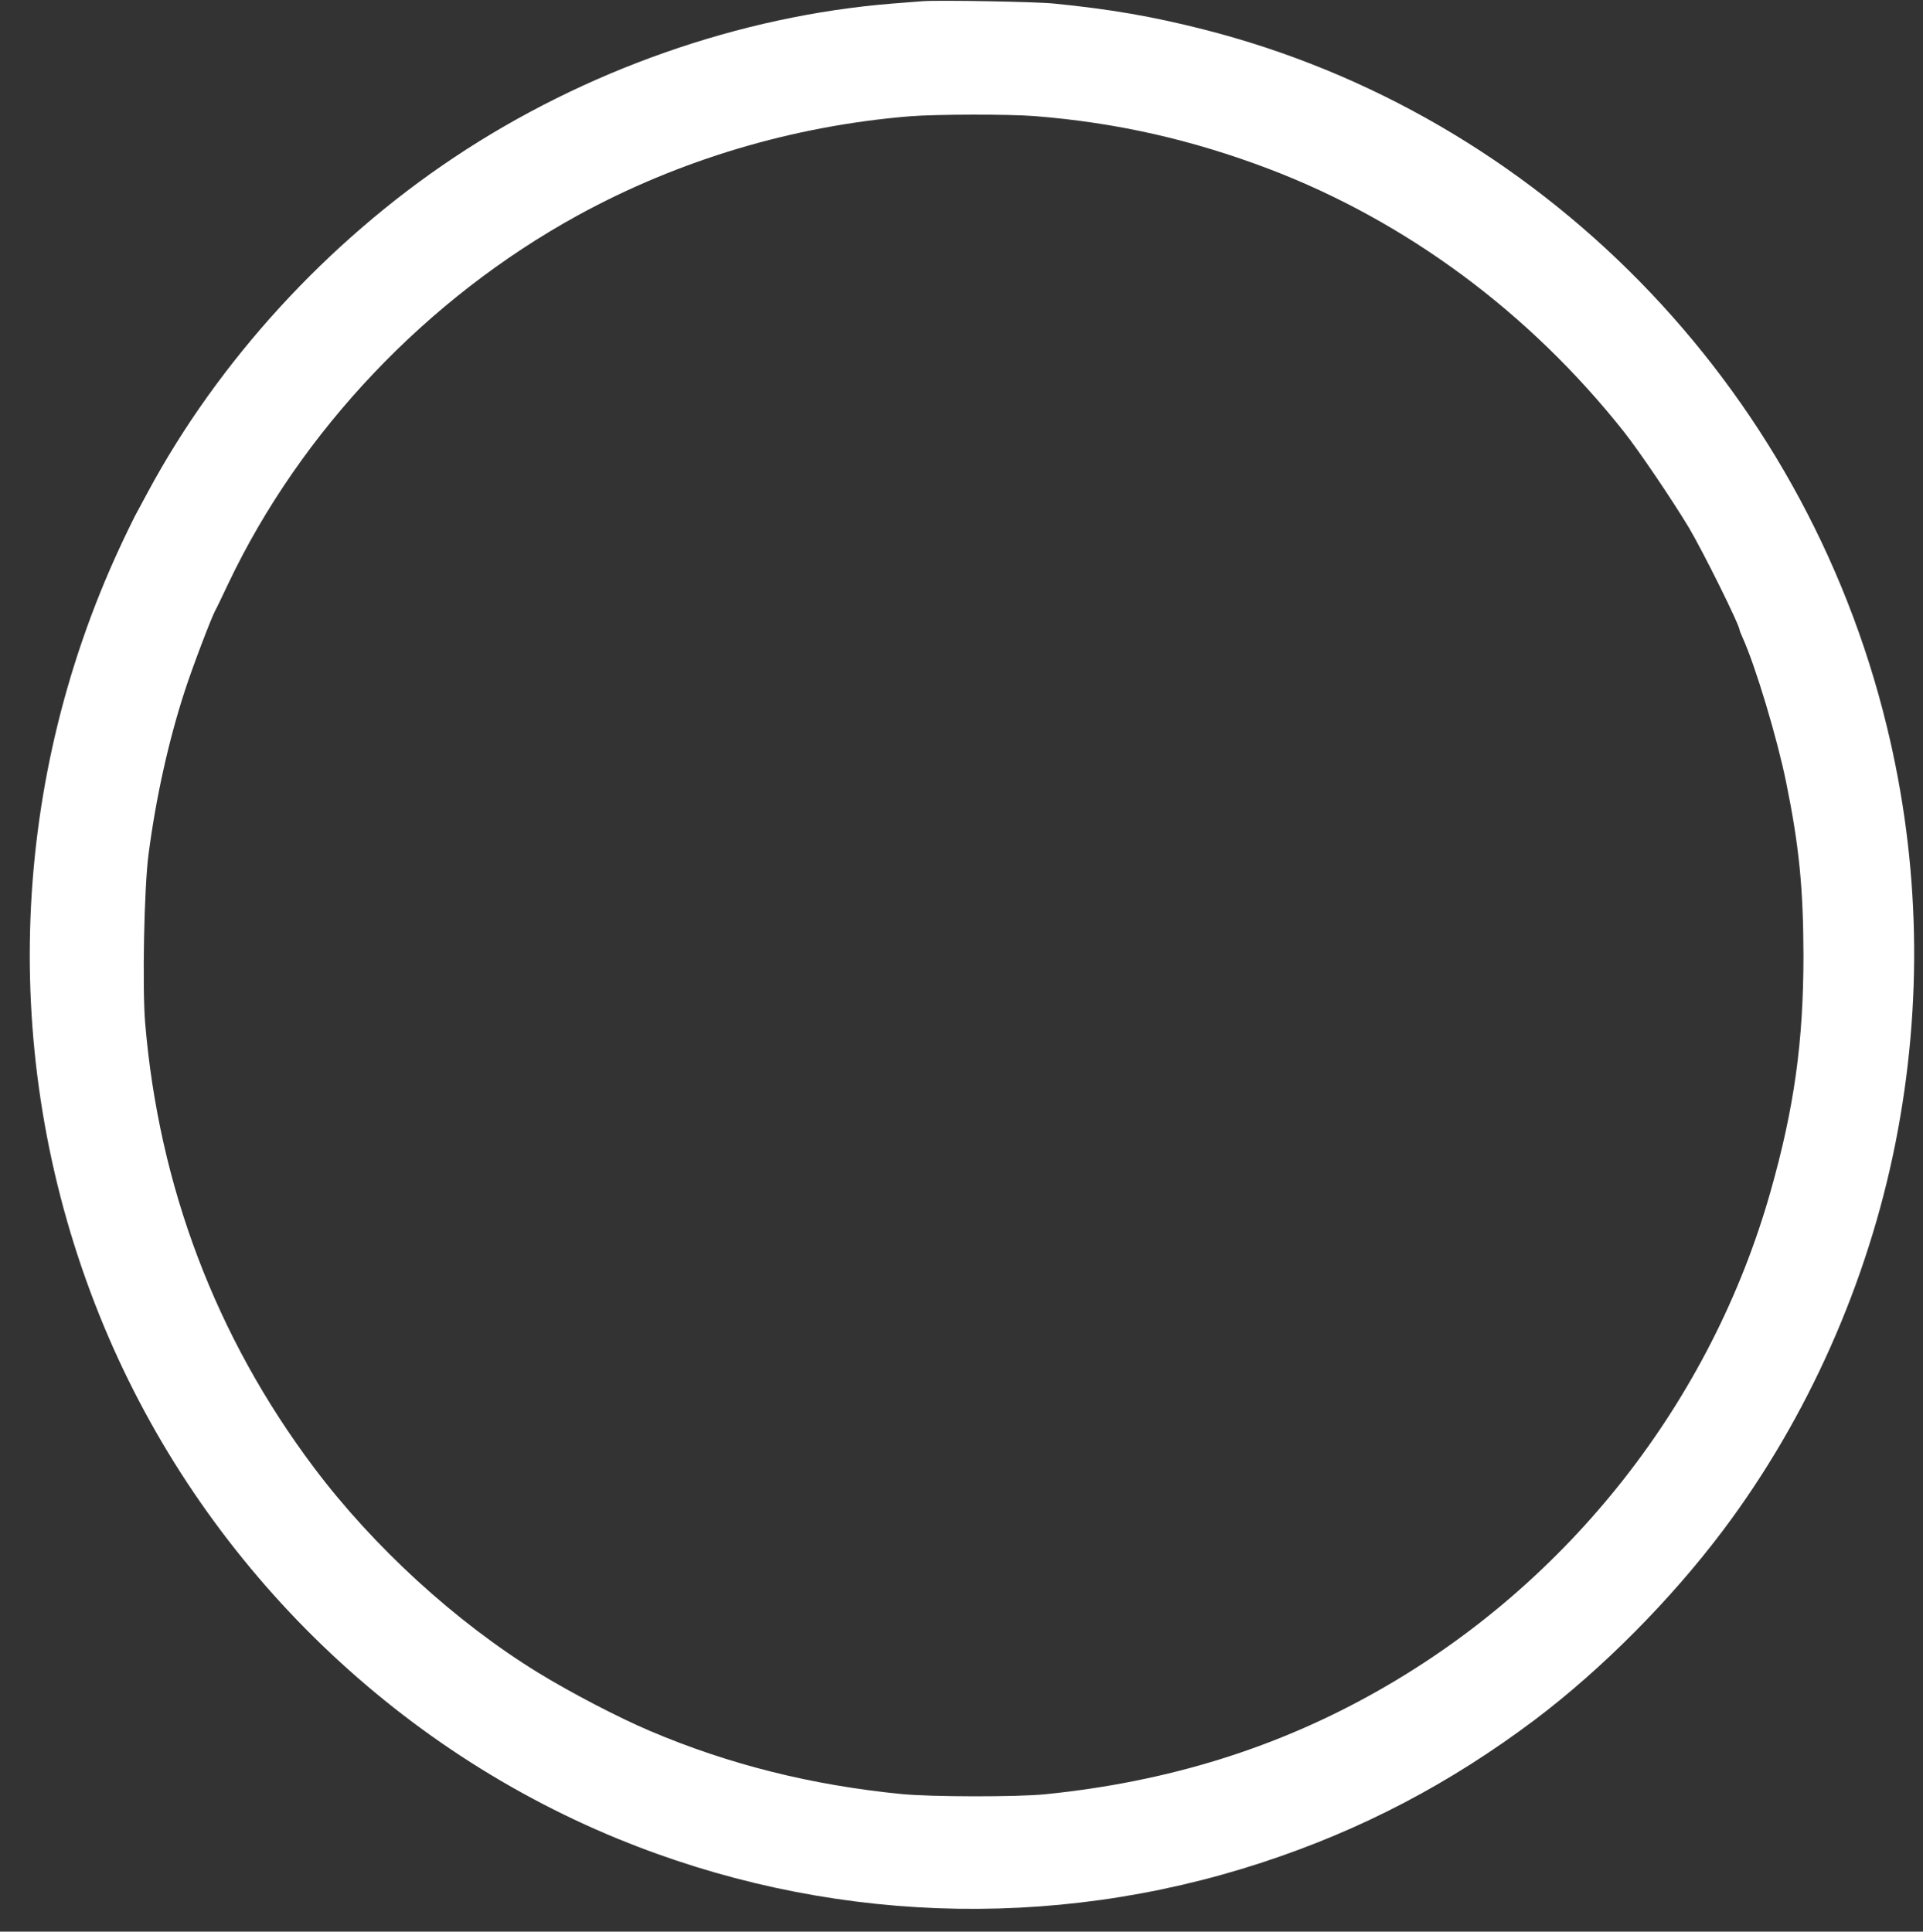
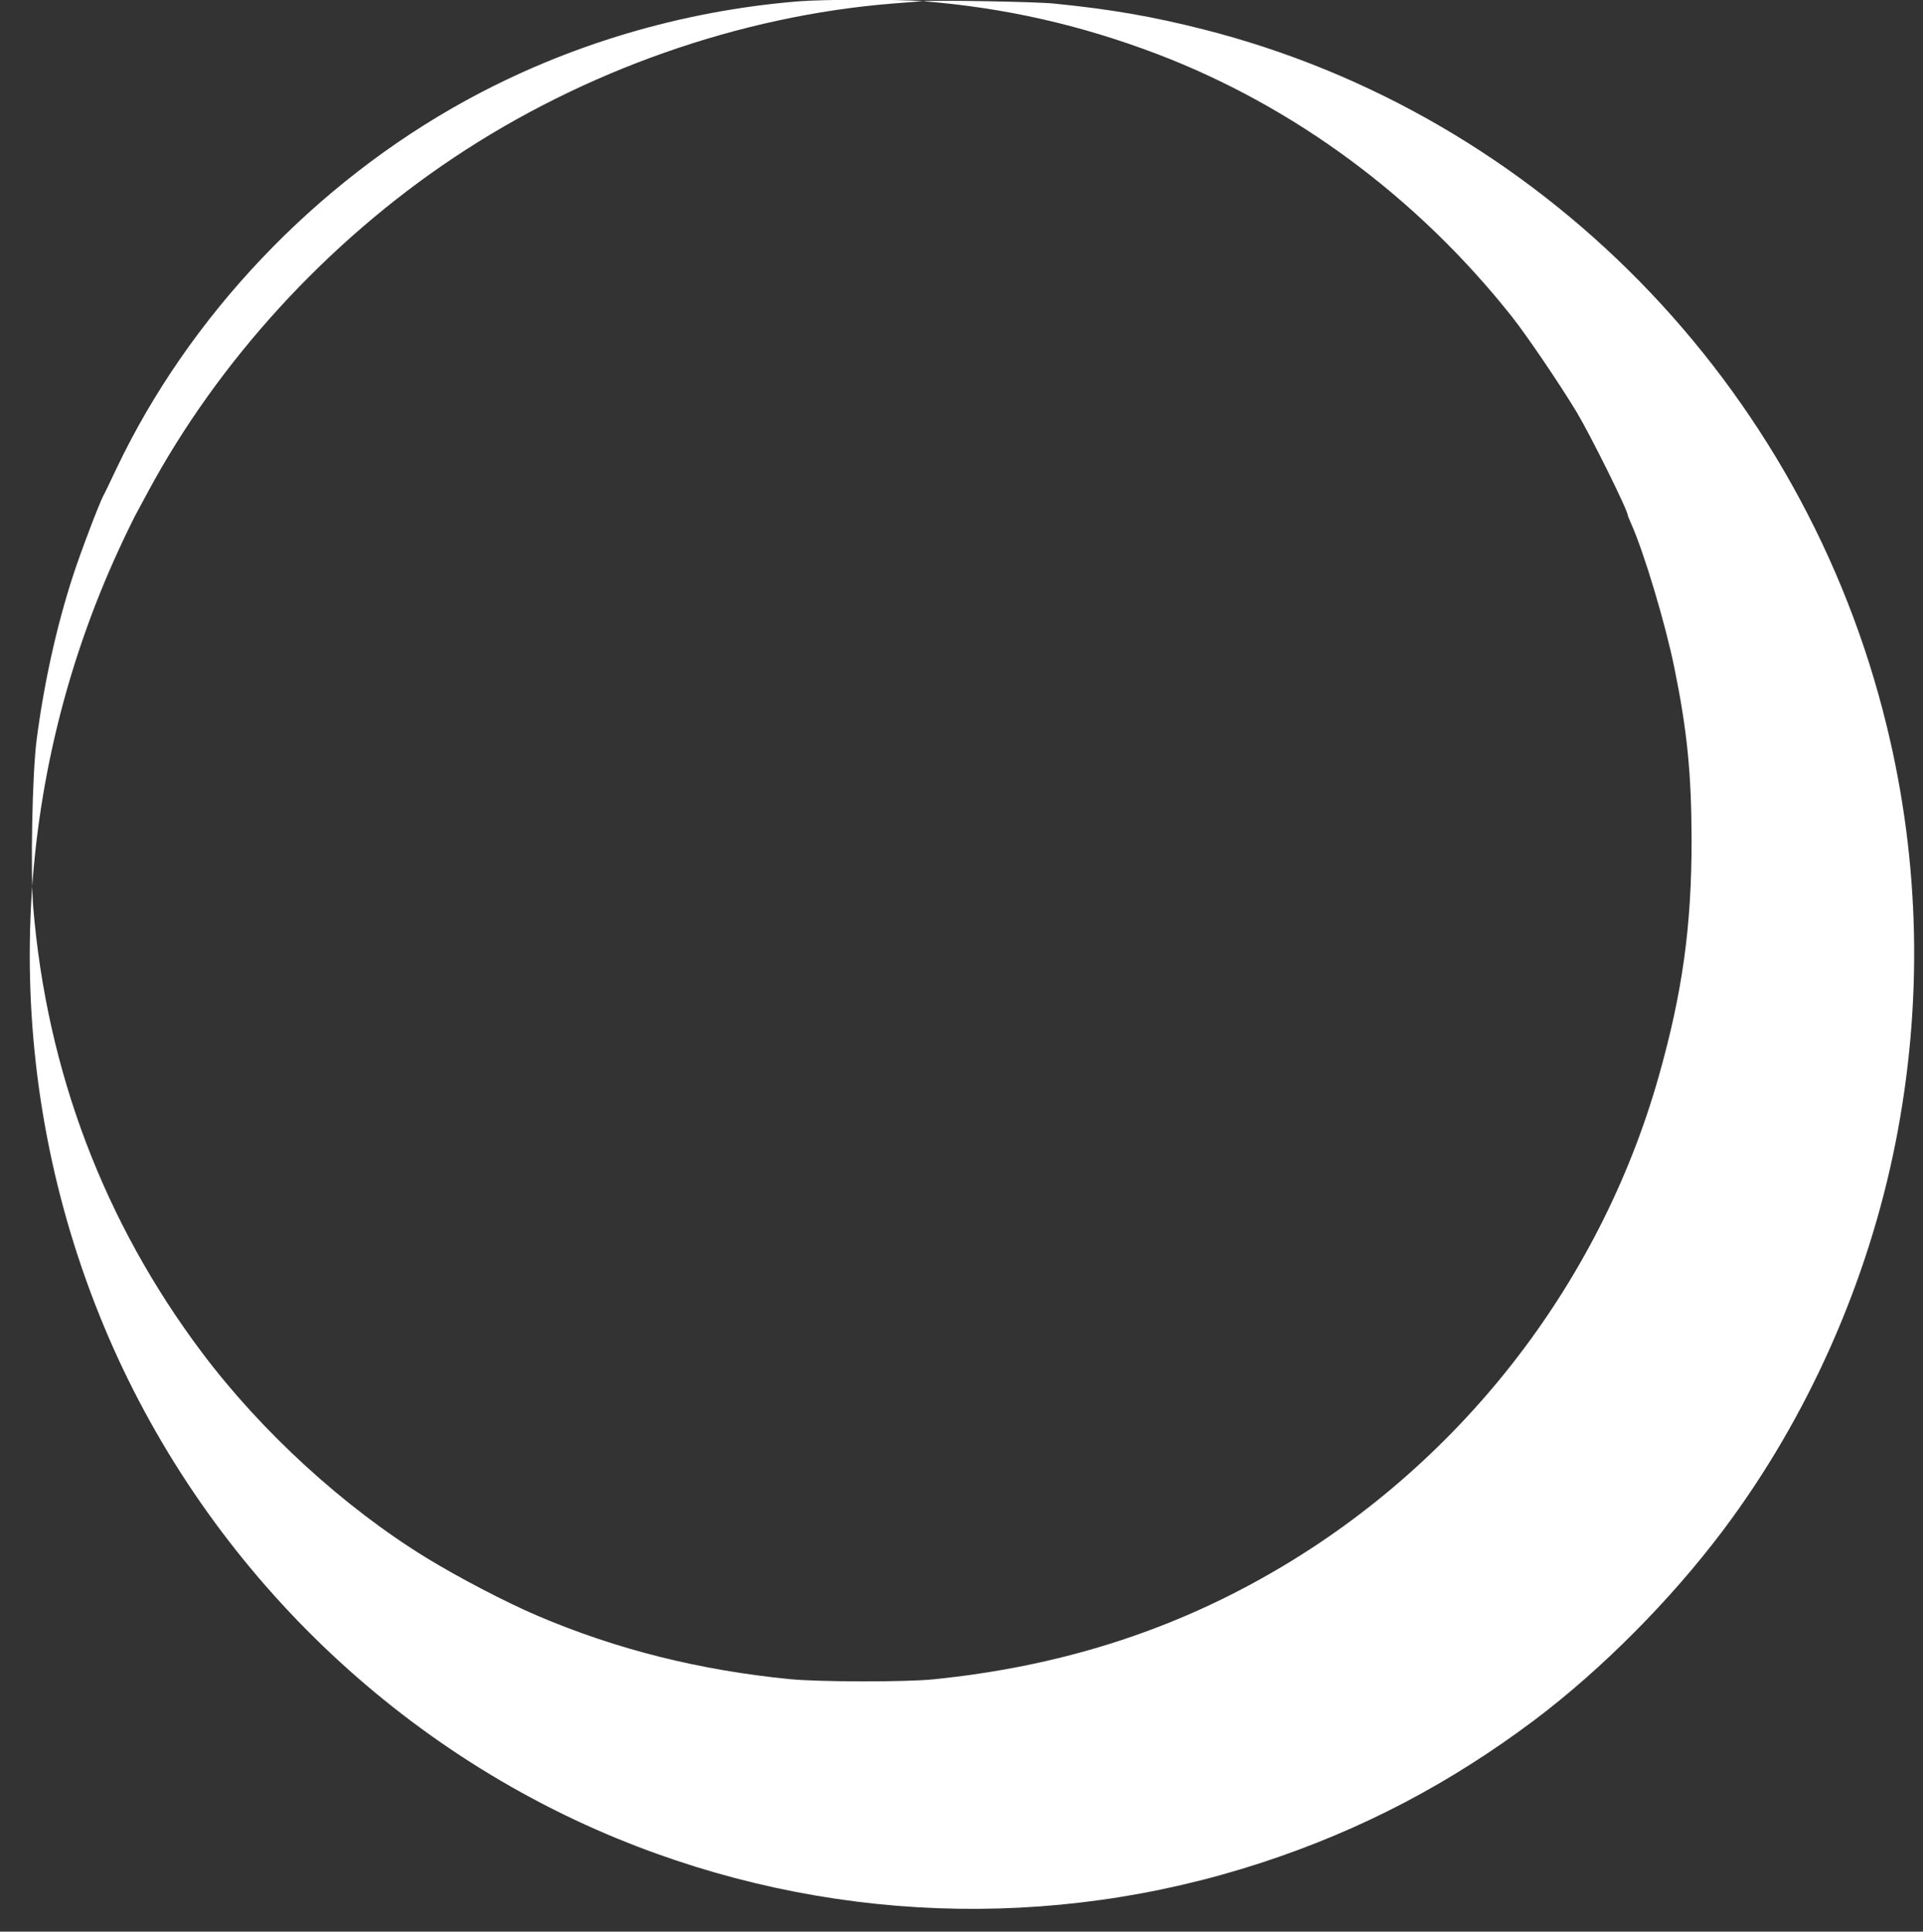
<svg xmlns="http://www.w3.org/2000/svg" fill="#ffffff" height="1132.9" preserveAspectRatio="xMidYMid meet" version="1" viewBox="421.8 462.9 1127.7 1132.9" width="1127.7" zoomAndPan="magnify">
  <rect x="421.8" y="462.9" width="1127.7" height="1132.9" fill="#333333" stroke="none" />
  <g id="change1_1">
-     <path d="M9630 15364 c-25 -2 -106 -8 -180 -14 -892 -72 -1804 -392 -2570 -903 -744 -496 -1382 -1194 -1795 -1962 -26 -49 -61 -114 -77 -143 -15 -30 -56 -113 -89 -185 -658 -1421 -701 -3047 -119 -4497 557 -1389 1665 -2508 3040 -3073 1207 -495 2540 -545 3775 -141 587 192 1105 464 1603 838 394 297 799 705 1104 1111 497 661 850 1457 1012 2275 161 814 144 1640 -51 2440 -487 2006 -2040 3590 -4009 4089 -300 76 -543 118 -874 151 -104 11 -683 21 -770 14z m656 -674 c479 -38 921 -138 1374 -310 805 -307 1527 -842 2080 -1540 90 -114 279 -393 380 -560 84 -141 300 -576 300 -606 0 -3 9 -24 19 -47 75 -167 201 -586 254 -847 75 -368 100 -617 101 -1010 0 -508 -54 -896 -193 -1387 -349 -1232 -1181 -2292 -2296 -2925 -592 -337 -1234 -537 -1955 -610 -163 -17 -676 -16 -845 1 -528 52 -1015 174 -1475 370 -184 78 -464 224 -655 341 -484 297 -968 740 -1317 1205 -573 763 -909 1648 -989 2609 -17 213 -6 789 20 986 43 331 118 669 213 960 45 139 153 422 177 468 6 9 41 83 79 163 425 893 1165 1672 2047 2156 594 326 1264 526 1950 582 147 12 583 13 731 1z" transform="matrix(.1 0 0 -.1 0 2000)" />
+     <path d="M9630 15364 c-25 -2 -106 -8 -180 -14 -892 -72 -1804 -392 -2570 -903 -744 -496 -1382 -1194 -1795 -1962 -26 -49 -61 -114 -77 -143 -15 -30 -56 -113 -89 -185 -658 -1421 -701 -3047 -119 -4497 557 -1389 1665 -2508 3040 -3073 1207 -495 2540 -545 3775 -141 587 192 1105 464 1603 838 394 297 799 705 1104 1111 497 661 850 1457 1012 2275 161 814 144 1640 -51 2440 -487 2006 -2040 3590 -4009 4089 -300 76 -543 118 -874 151 -104 11 -683 21 -770 14z c479 -38 921 -138 1374 -310 805 -307 1527 -842 2080 -1540 90 -114 279 -393 380 -560 84 -141 300 -576 300 -606 0 -3 9 -24 19 -47 75 -167 201 -586 254 -847 75 -368 100 -617 101 -1010 0 -508 -54 -896 -193 -1387 -349 -1232 -1181 -2292 -2296 -2925 -592 -337 -1234 -537 -1955 -610 -163 -17 -676 -16 -845 1 -528 52 -1015 174 -1475 370 -184 78 -464 224 -655 341 -484 297 -968 740 -1317 1205 -573 763 -909 1648 -989 2609 -17 213 -6 789 20 986 43 331 118 669 213 960 45 139 153 422 177 468 6 9 41 83 79 163 425 893 1165 1672 2047 2156 594 326 1264 526 1950 582 147 12 583 13 731 1z" transform="matrix(.1 0 0 -.1 0 2000)" />
  </g>
</svg>